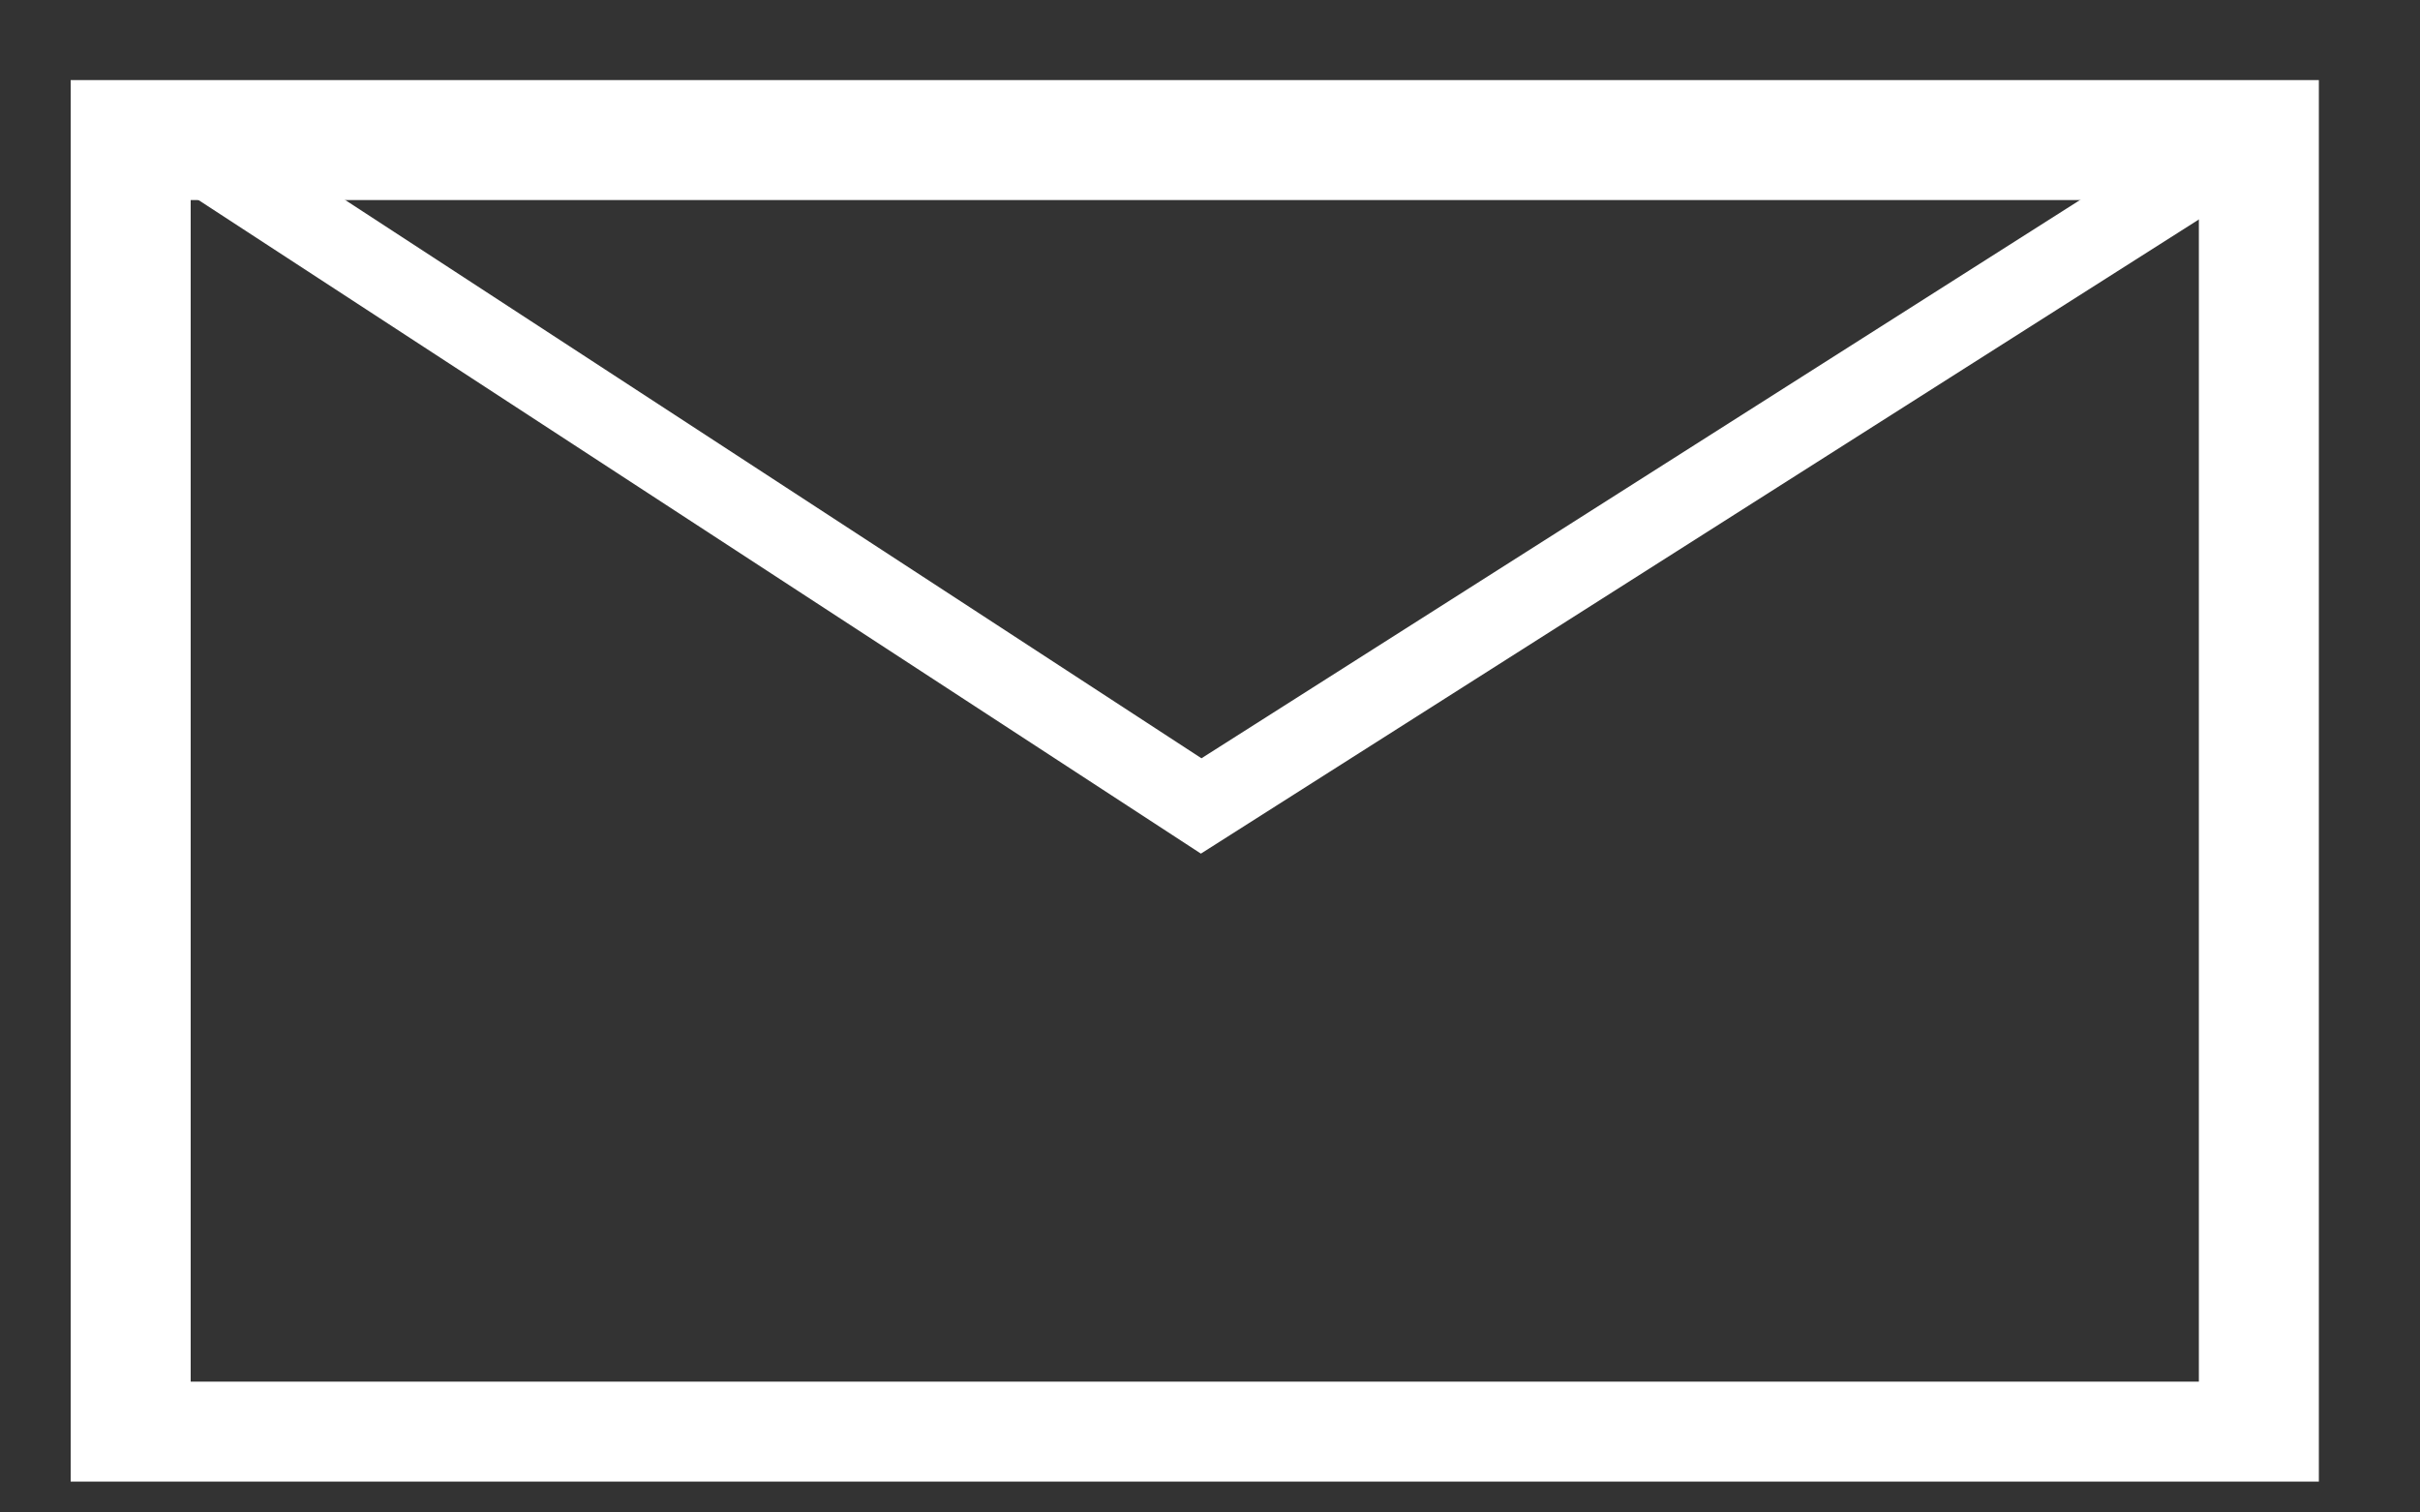
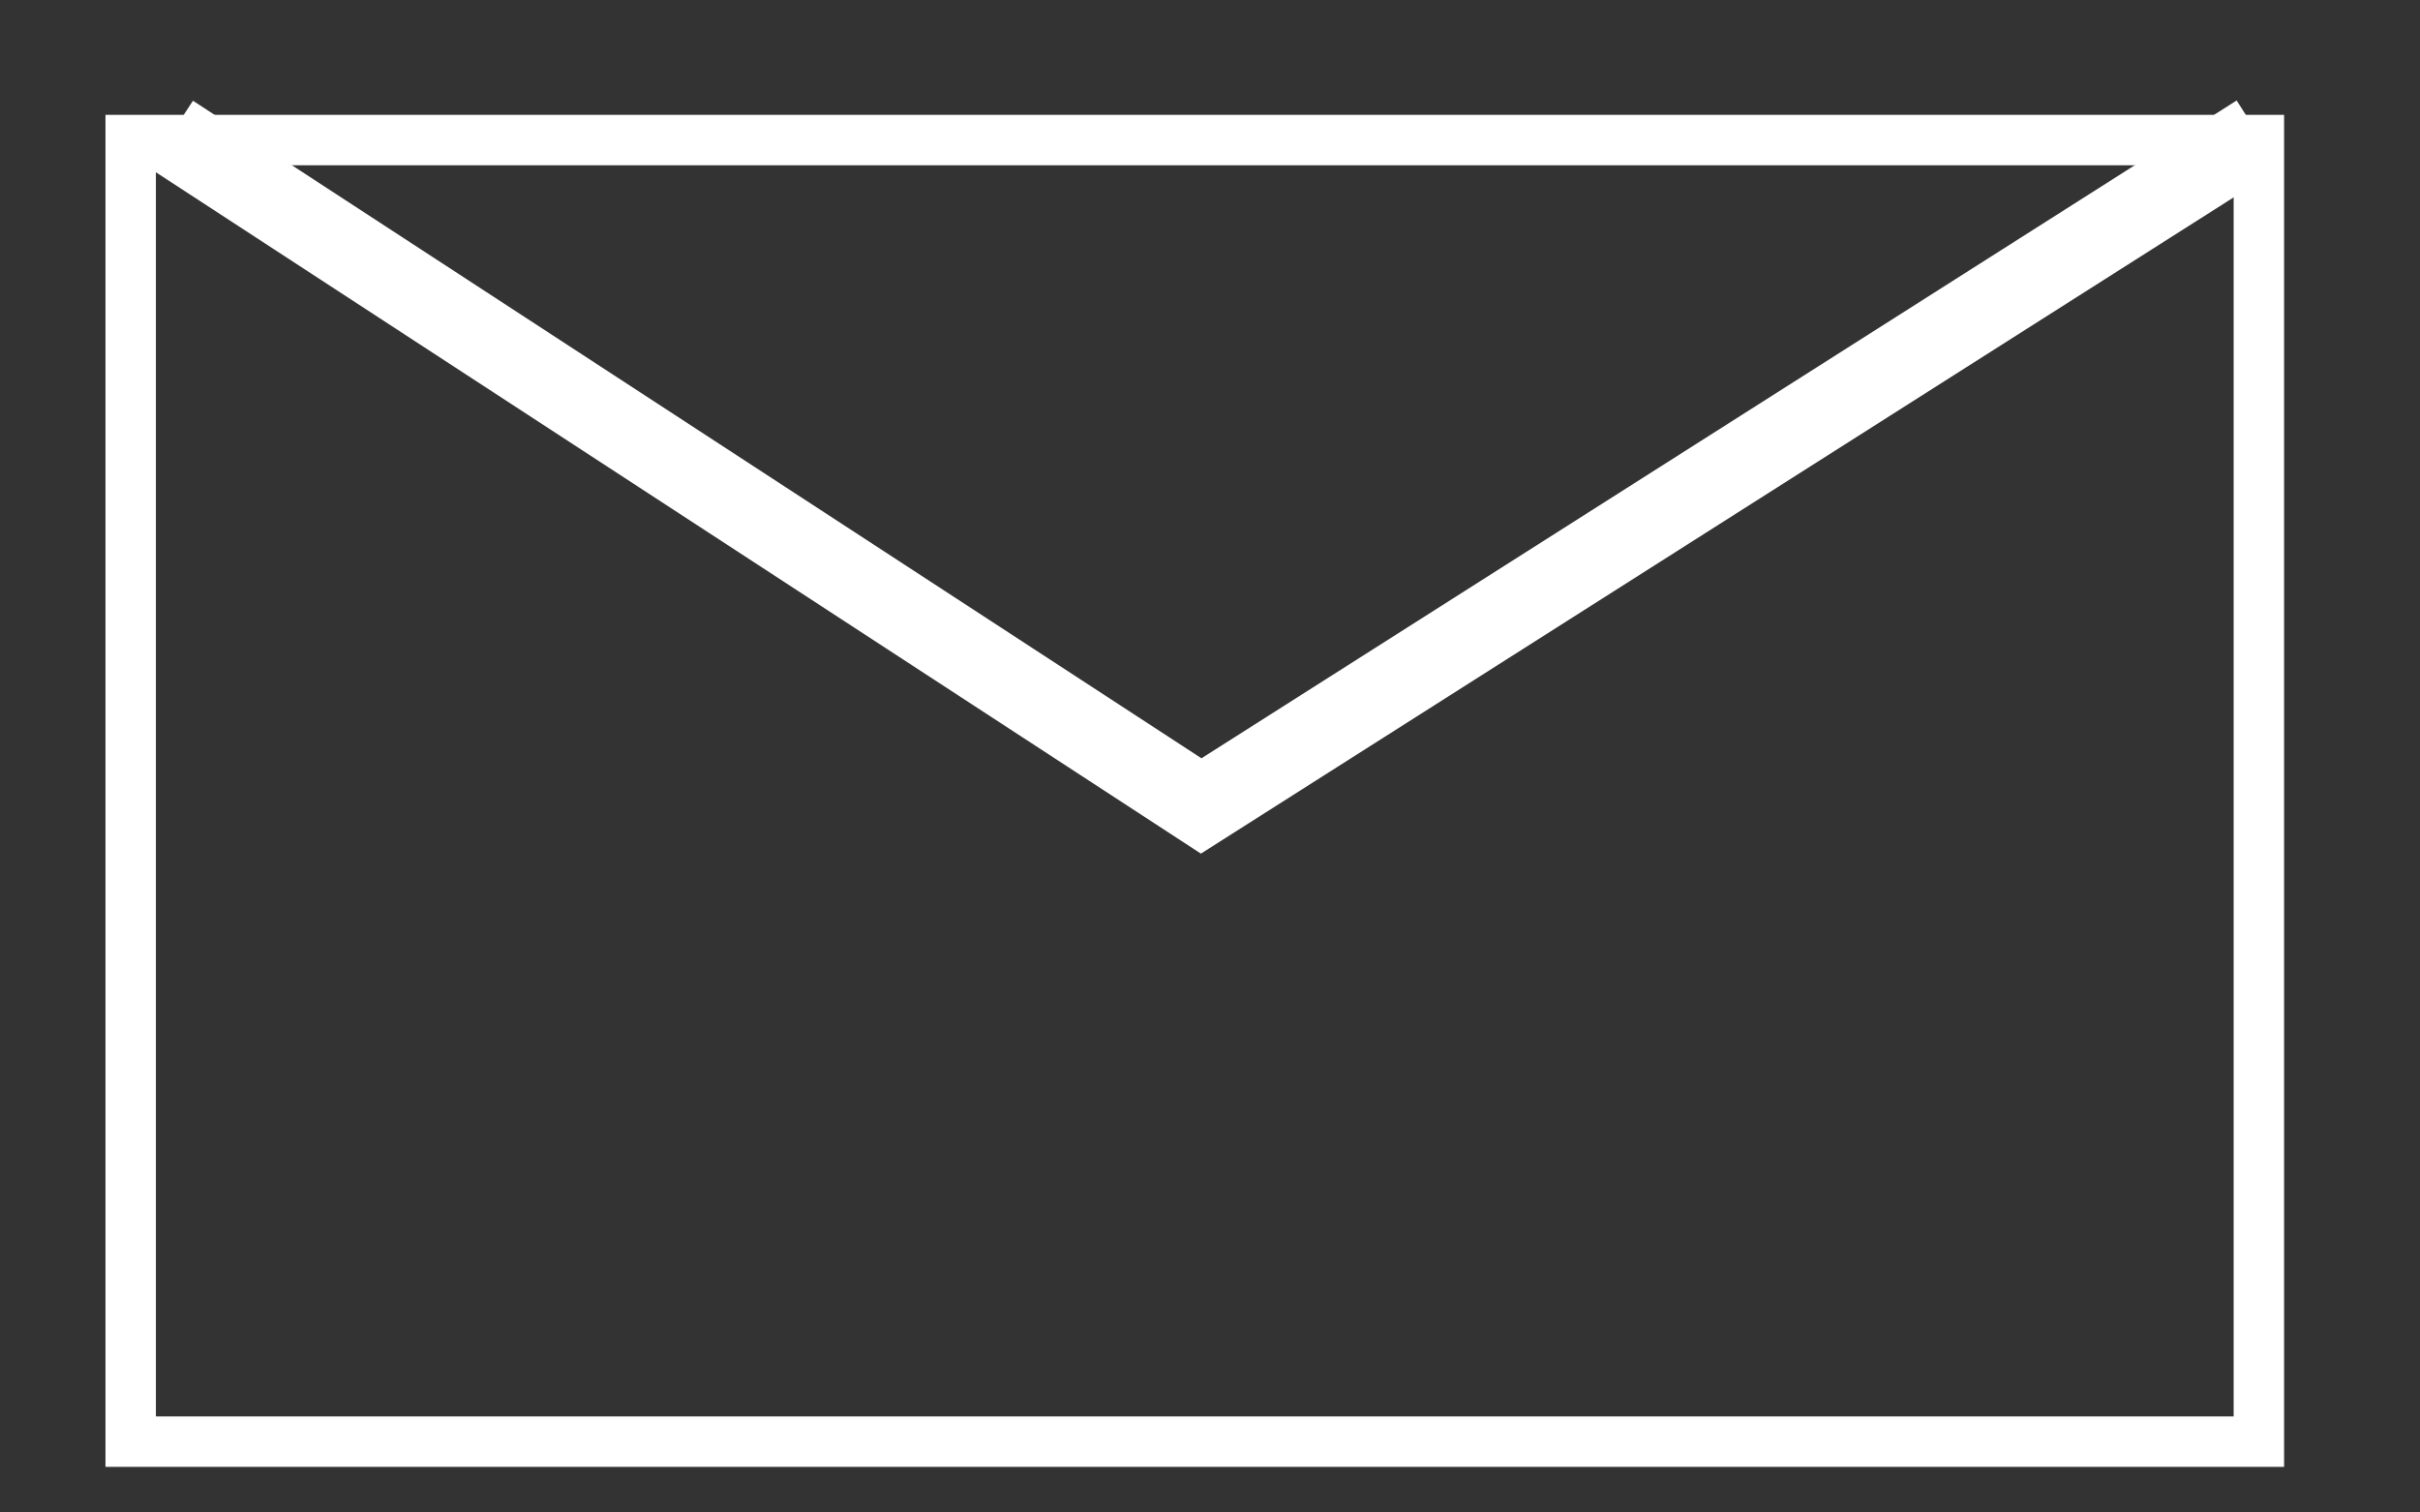
<svg xmlns="http://www.w3.org/2000/svg" width="48" height="30" viewBox="0 0 48 30" fill="none">
  <rect x="0" y="0" width="48" height="30" fill="#333333" stroke="none" />
  <g clip-path="url(#clip0)">
    <path d="M3.393 2.664L23.825 15.986L44.79 2.664" stroke="white" stroke-width="1.59" />
    <path d="M44.804 2.778H2.592V28.595H44.804V2.778Z" stroke="white" stroke-miterlimit="10" />
-     <path d="M44.804 2.778H2.592V28.595H44.804V2.778Z" stroke="white" stroke-width="2.38" />
  </g>
  <defs>
    <clipPath id="clip0">
      <rect width="48" height="29.388" fill="white" />
    </clipPath>
  </defs>
</svg>